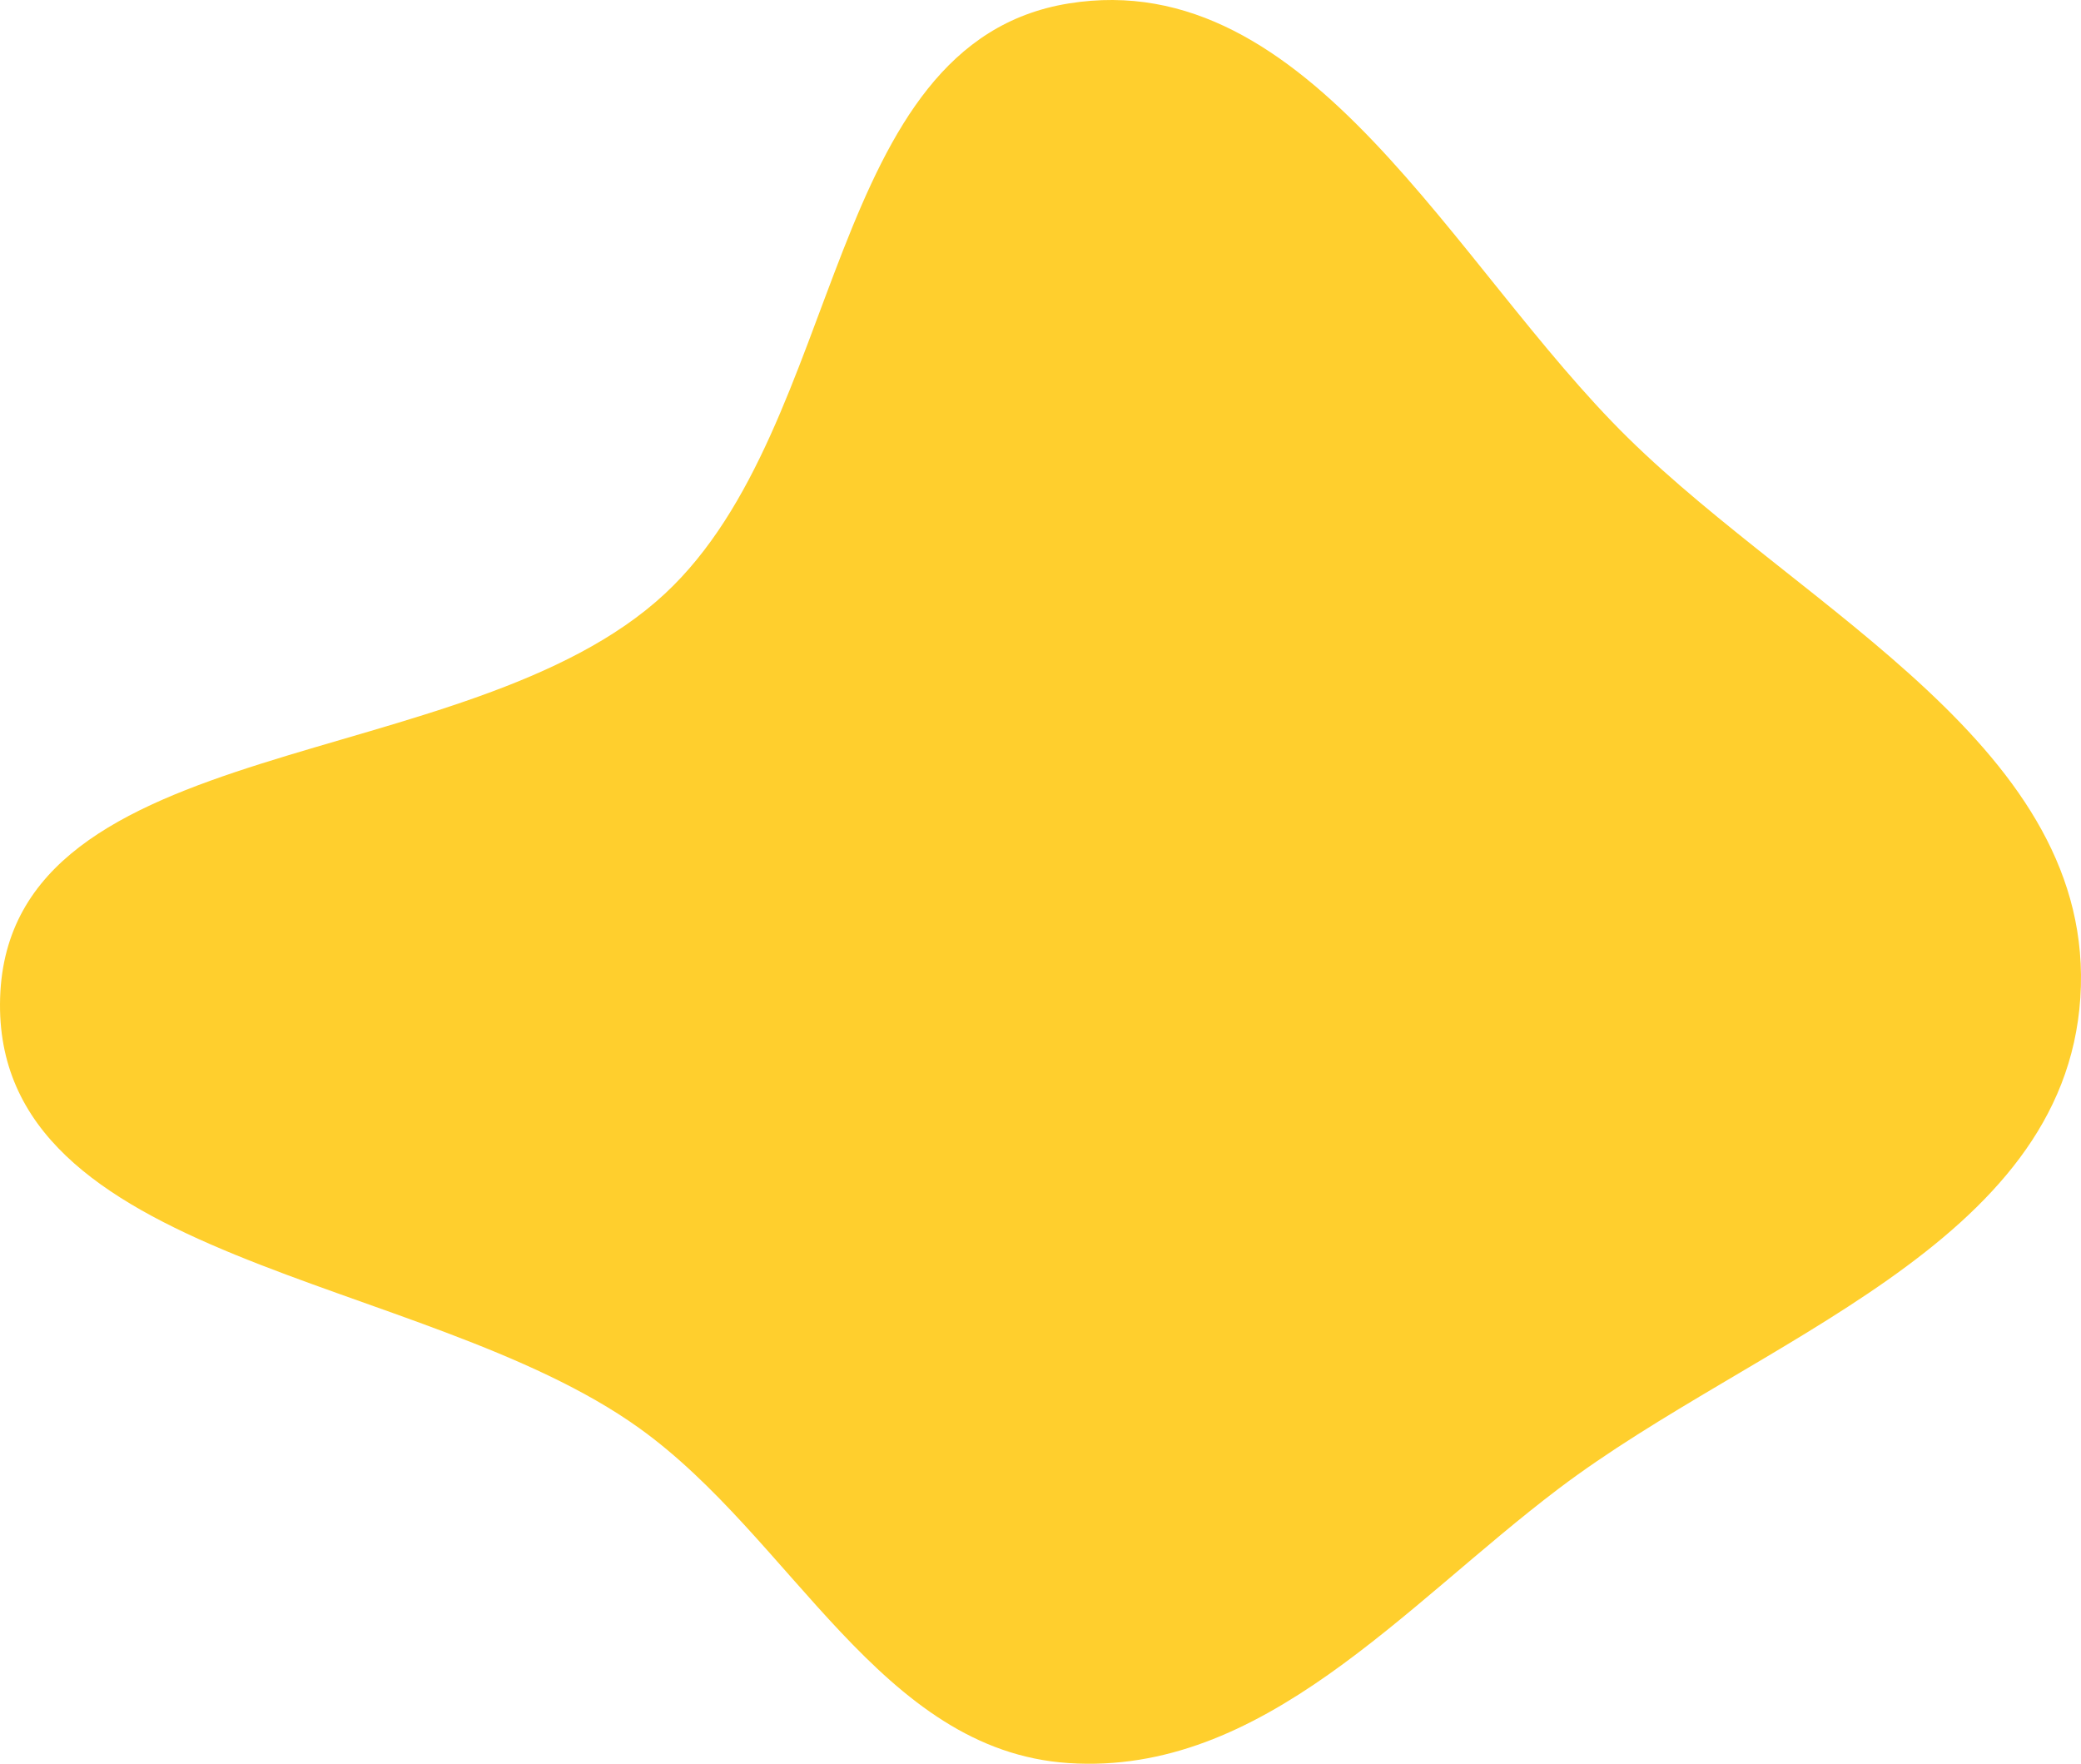
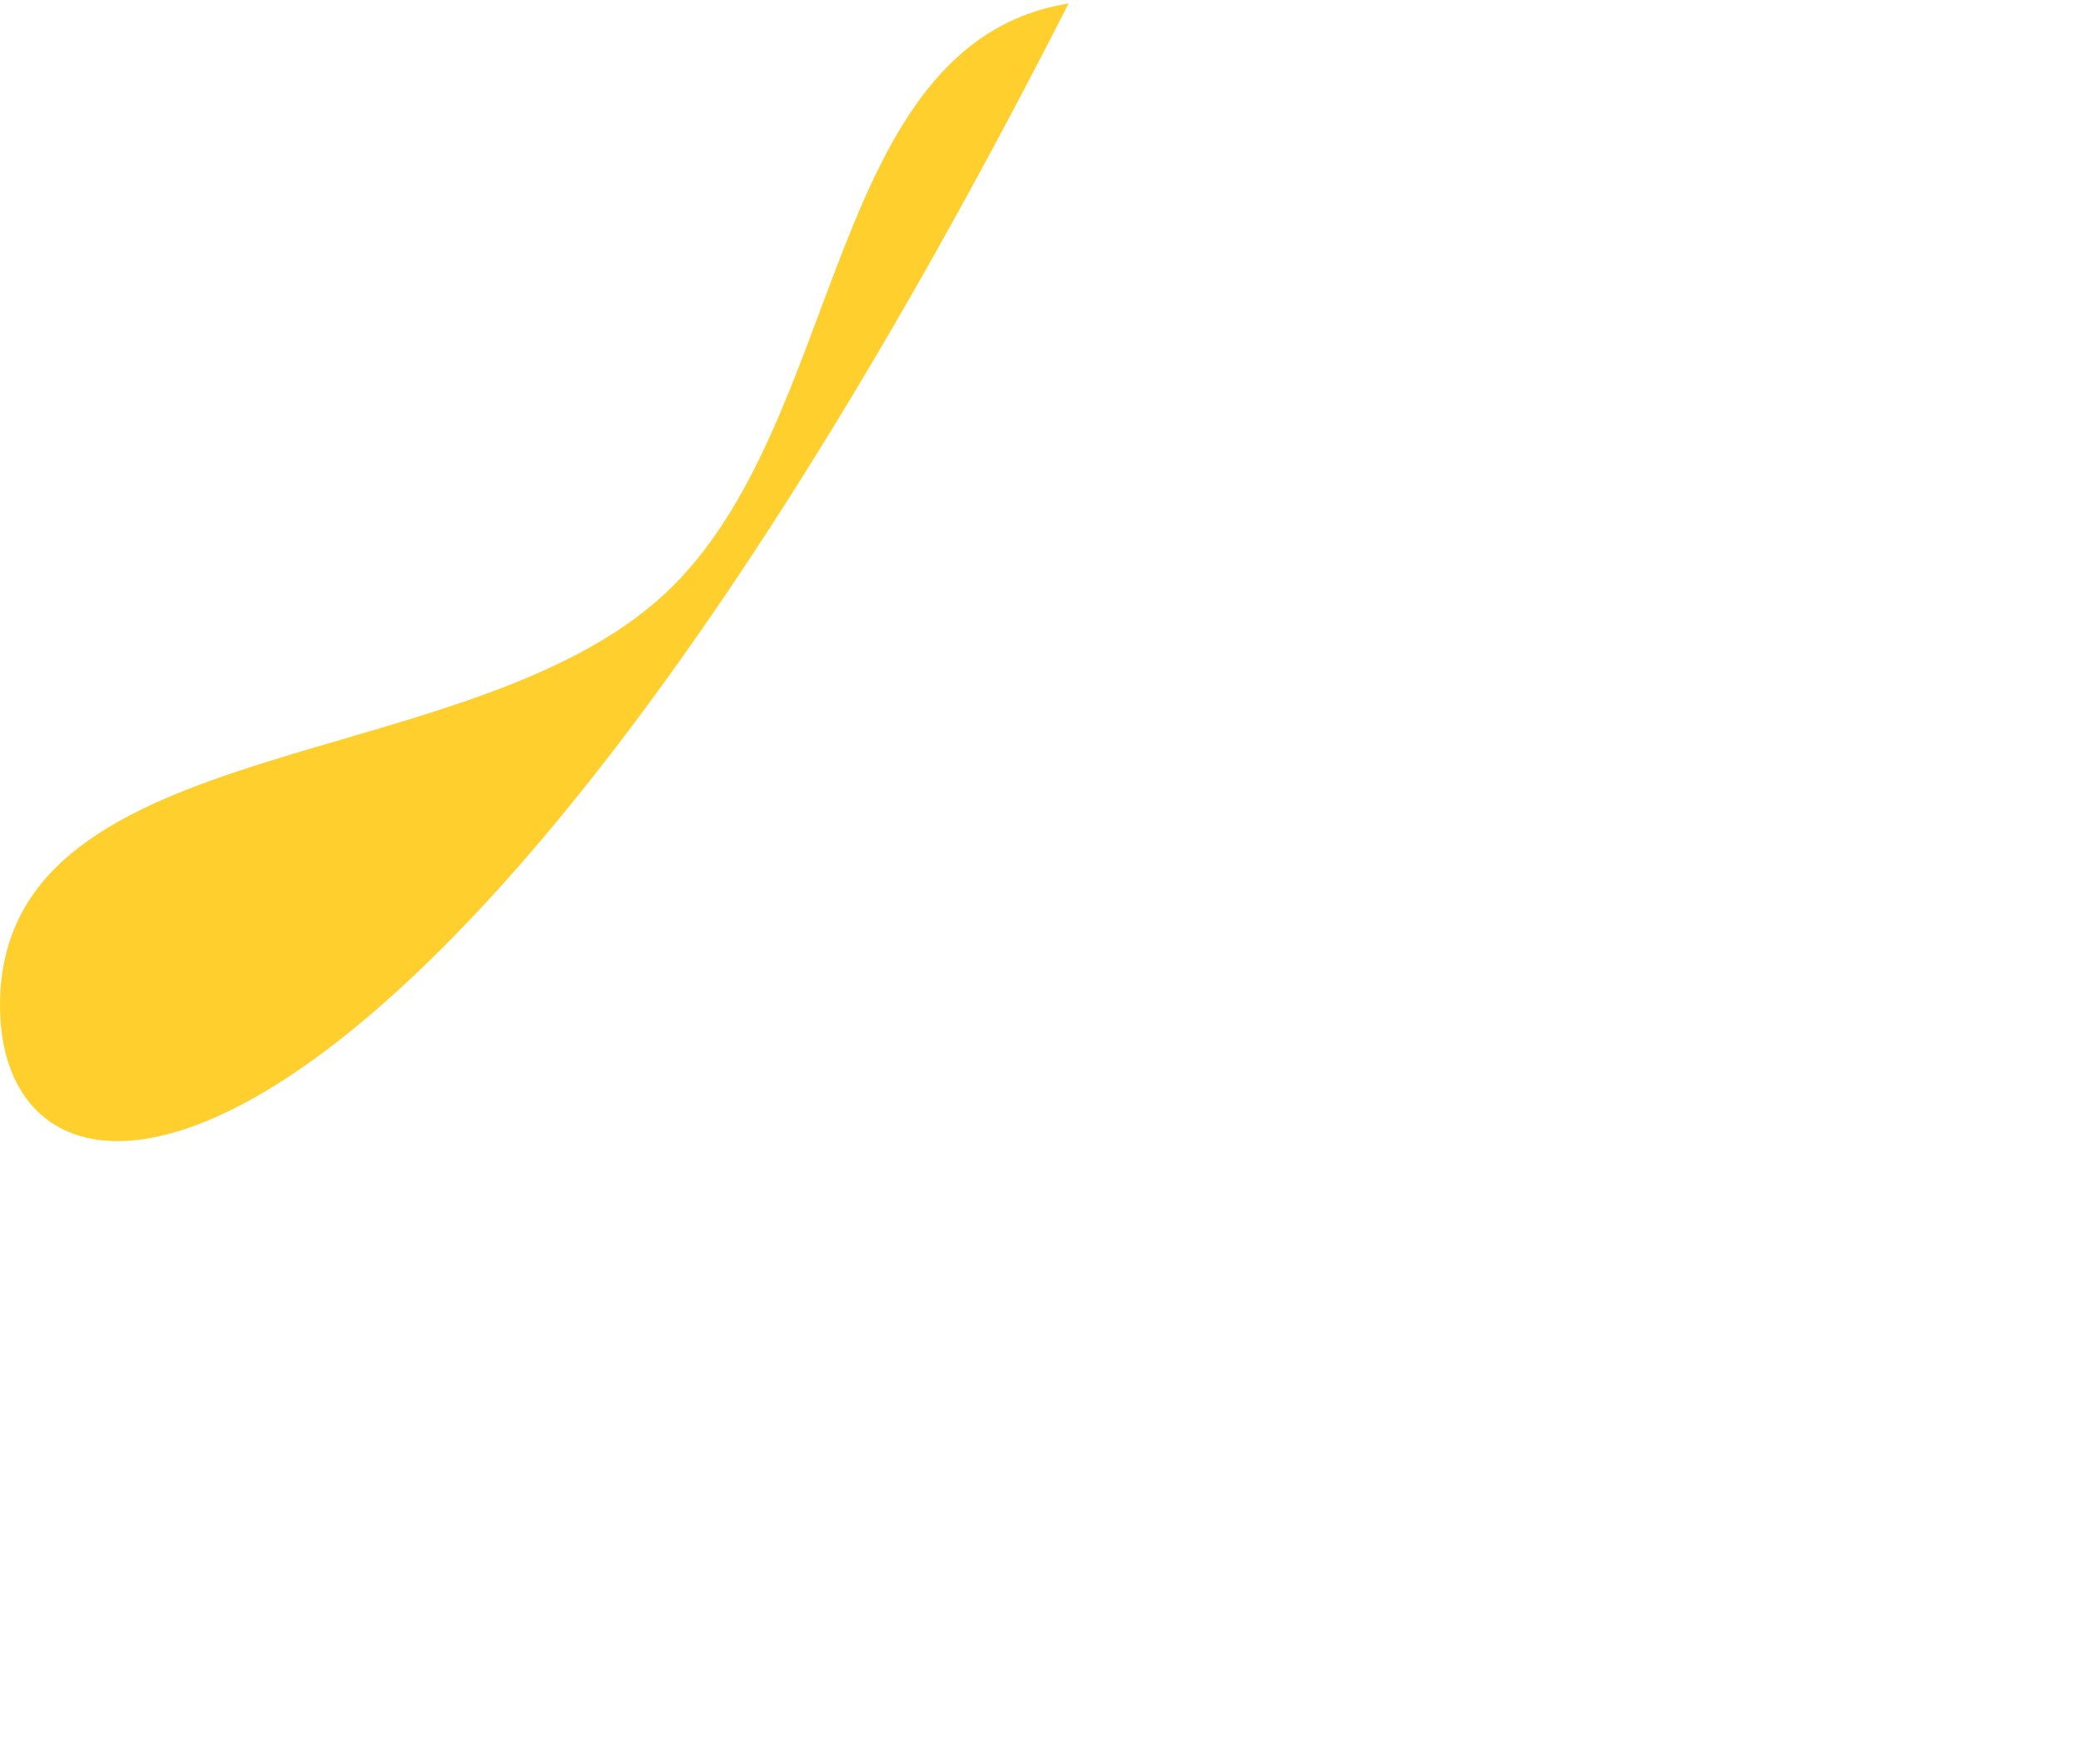
<svg xmlns="http://www.w3.org/2000/svg" width="577" height="489" fill="none">
-   <path fill-rule="evenodd" clip-rule="evenodd" d="M296.287.964c67.138-10.867 106.555 72.718 155.089 120.412 49.327 48.473 129.984 86.213 125.44 155.26-4.521 68.697-89.741 94.565-144.612 136.066-43.058 32.567-82.068 79.659-135.917 76.108-52.217-3.442-76.56-62.442-119.12-92.923C117.007 352.801-2.273 350.65.033 276.636c2.329-74.774 129.603-61.108 184.338-112.04C234.65 117.811 228.523 11.933 296.287.964Z" fill="#FFCF2D" />
+   <path fill-rule="evenodd" clip-rule="evenodd" d="M296.287.964C117.007 352.801-2.273 350.65.033 276.636c2.329-74.774 129.603-61.108 184.338-112.04C234.65 117.811 228.523 11.933 296.287.964Z" fill="#FFCF2D" />
</svg>